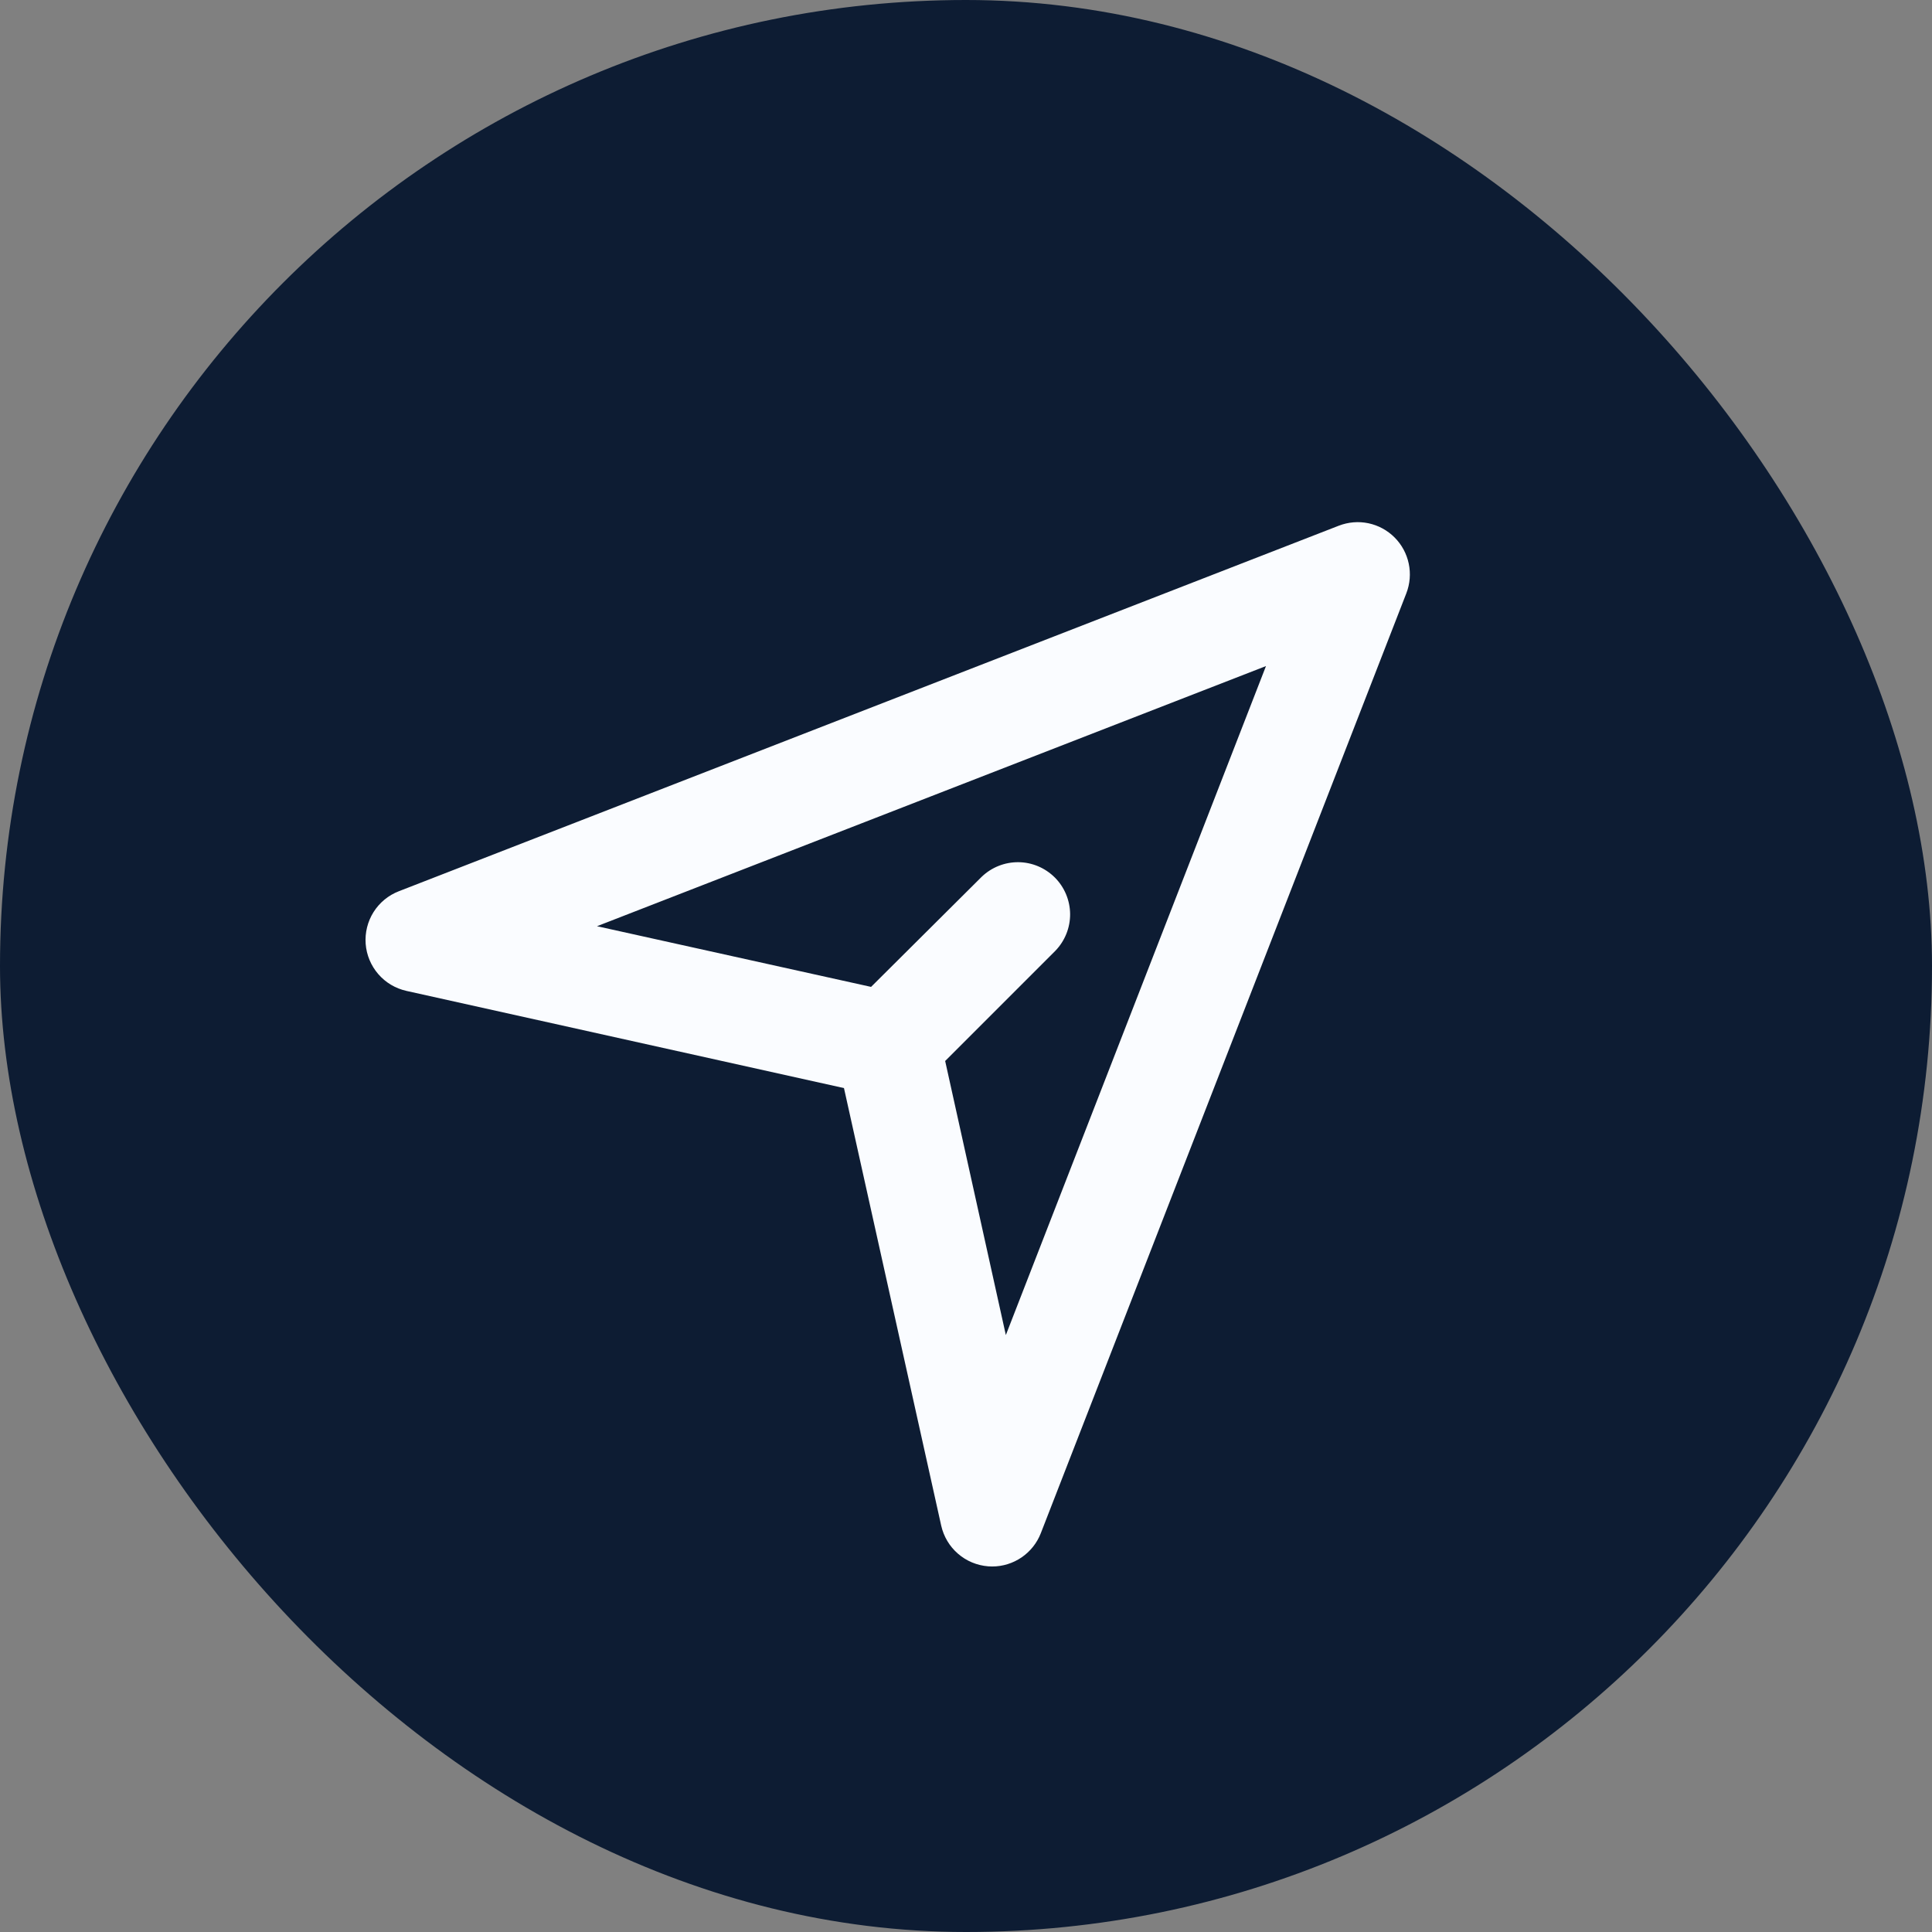
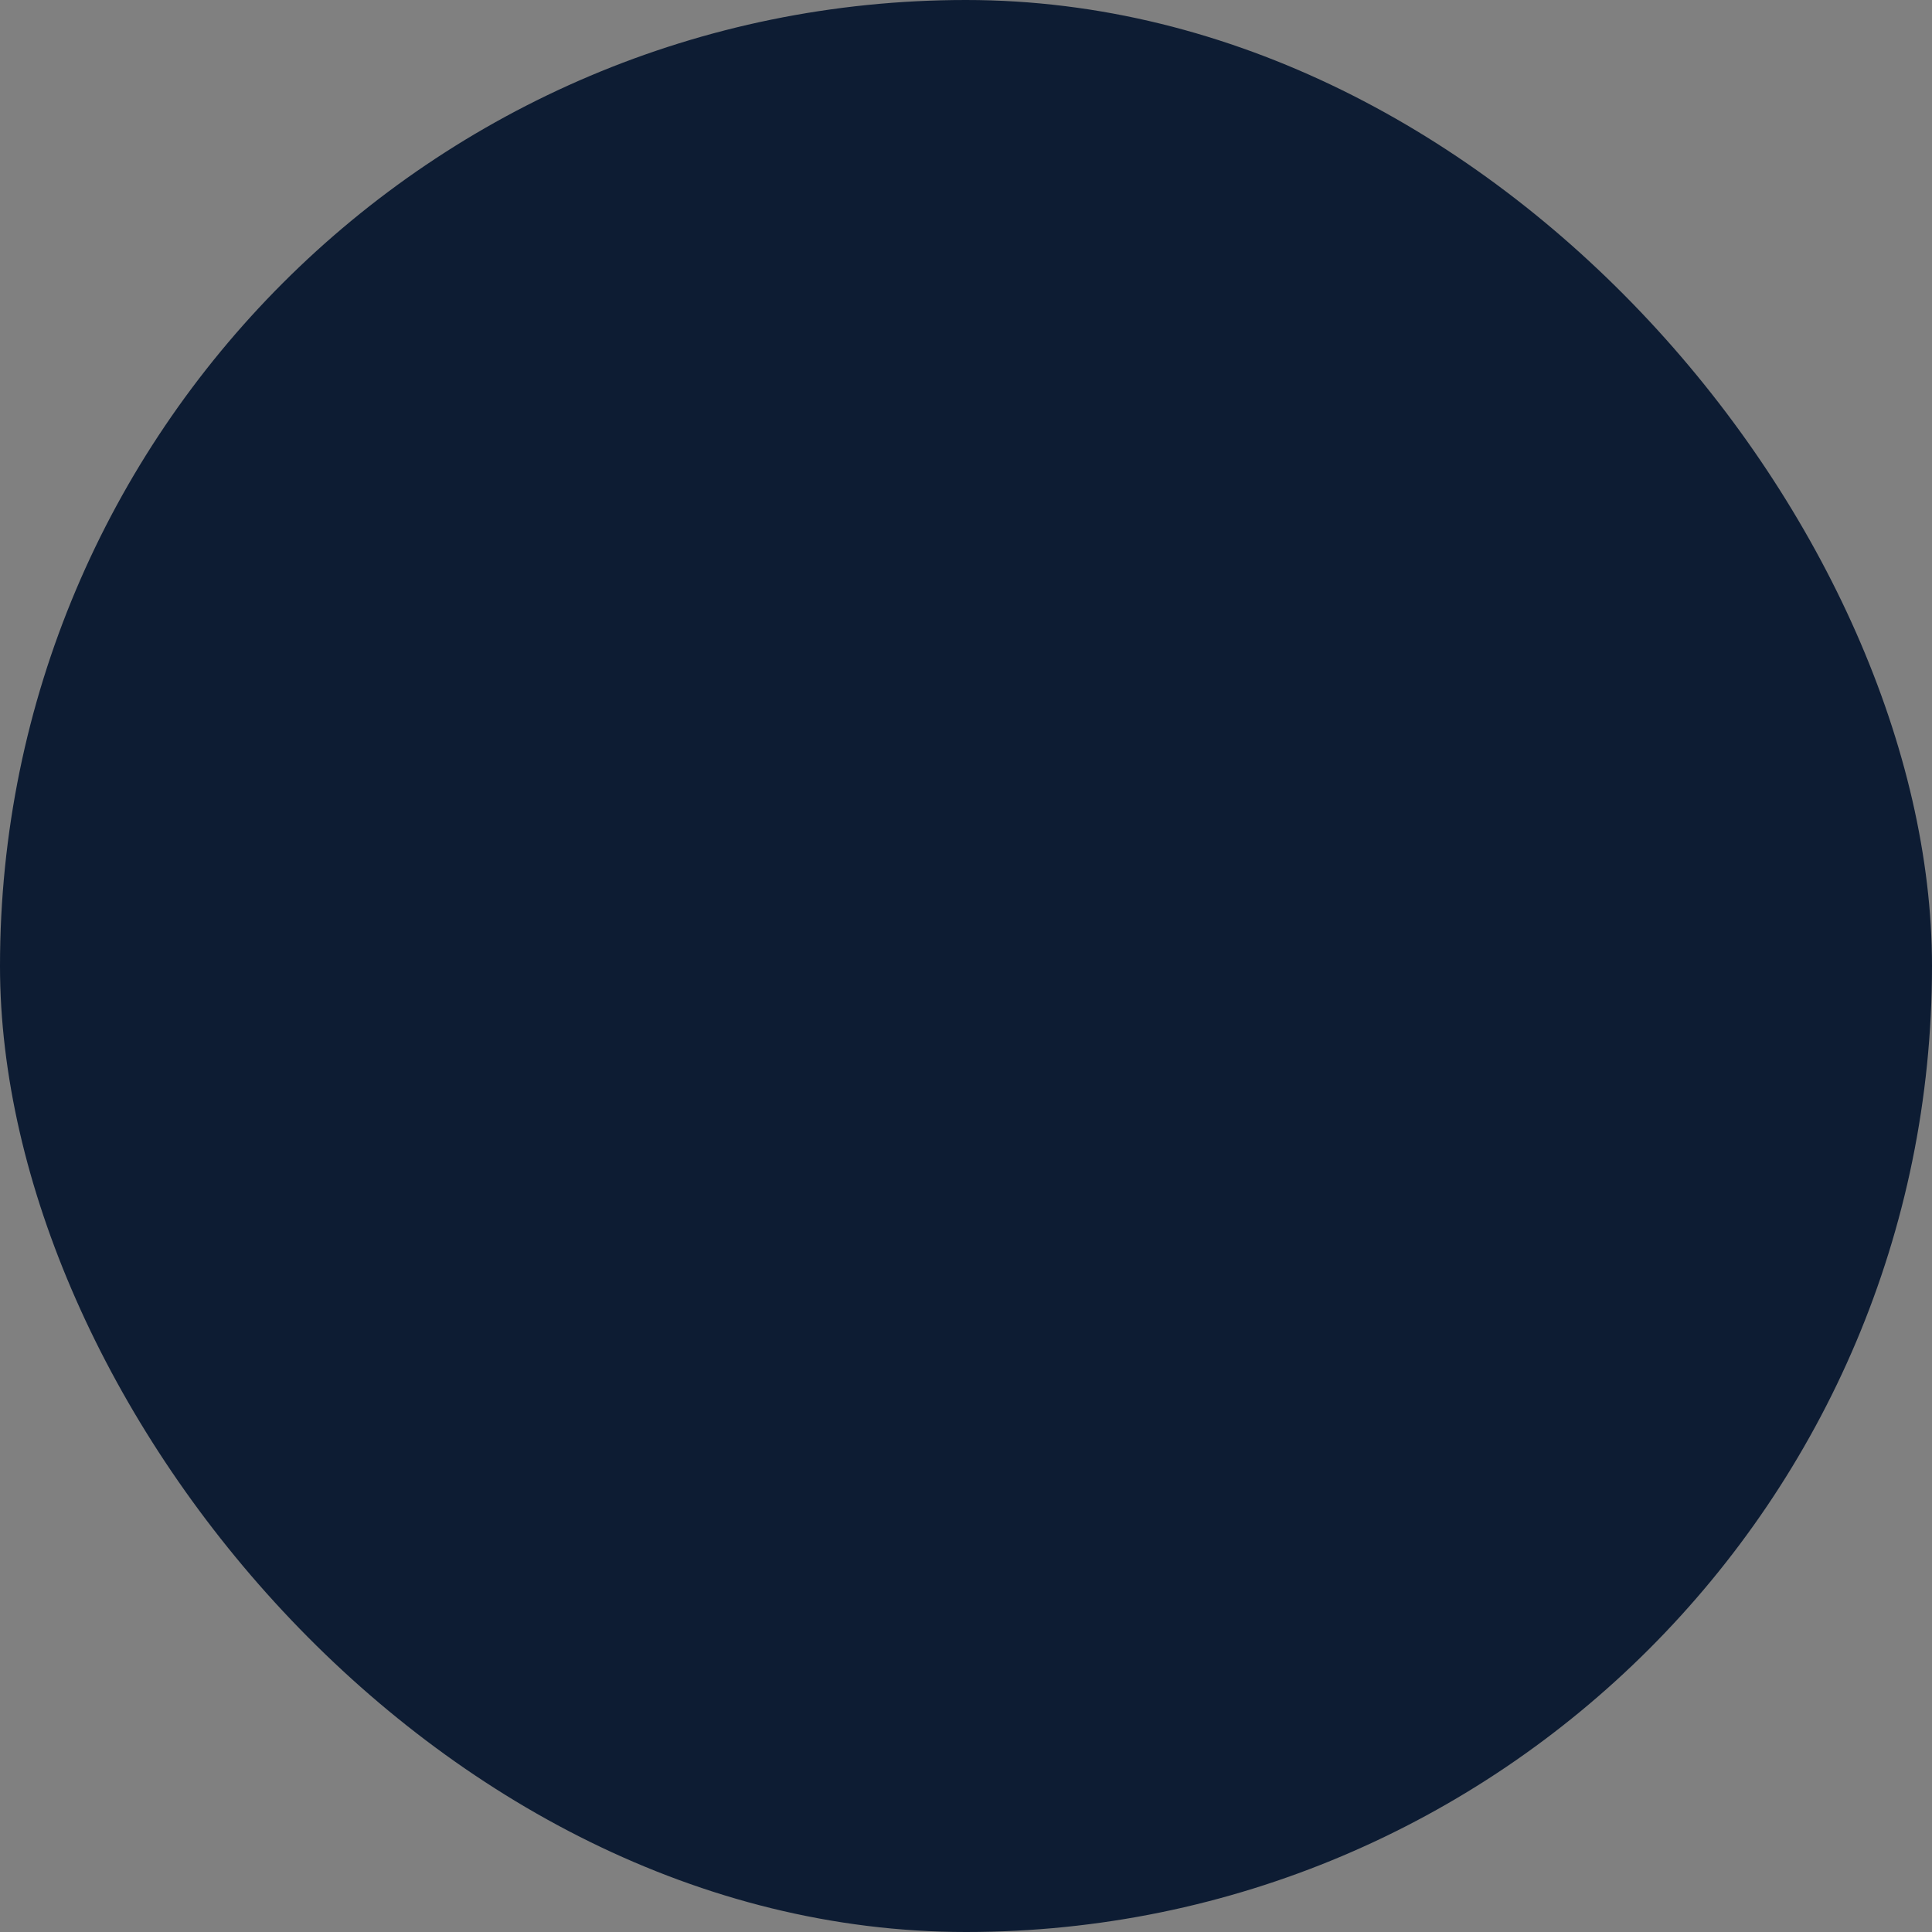
<svg xmlns="http://www.w3.org/2000/svg" width="37" height="37" viewBox="0 0 37 37" fill="none">
  <rect x="0" y="0" width="37" height="37" fill="#808080" stroke="none" />
  <g id="Frame 1">
    <rect width="37" height="37" rx="18.5" fill="#0D1C33" />
    <g id="Share">
-       <path id="Vector" d="M26.708 10.293C26.571 10.156 26.397 10.061 26.207 10.021C26.017 9.981 25.82 9.998 25.639 10.068L7.639 17.068C7.439 17.145 7.269 17.285 7.154 17.467C7.04 17.648 6.987 17.862 7.003 18.076C7.019 18.29 7.104 18.493 7.245 18.656C7.385 18.818 7.574 18.93 7.784 18.977L16.163 20.838L18.025 29.217C18.072 29.426 18.184 29.615 18.346 29.755C18.508 29.896 18.711 29.98 18.925 29.997L19.001 30C19.203 30 19.399 29.939 19.566 29.825C19.732 29.711 19.86 29.55 19.933 29.362L26.933 11.362C27.003 11.181 27.019 10.984 26.979 10.794C26.939 10.604 26.845 10.43 26.708 10.293ZM19.263 25.568L18.101 20.319L20.213 18.207C20.395 18.018 20.496 17.766 20.494 17.503C20.491 17.241 20.386 16.99 20.201 16.805C20.015 16.62 19.765 16.514 19.503 16.512C19.24 16.51 18.988 16.611 18.799 16.793L16.682 18.9L11.433 17.738L24.245 12.756L19.263 25.568Z" fill="#FAFCFF" />
-     </g>
+       </g>
  </g>
</svg>